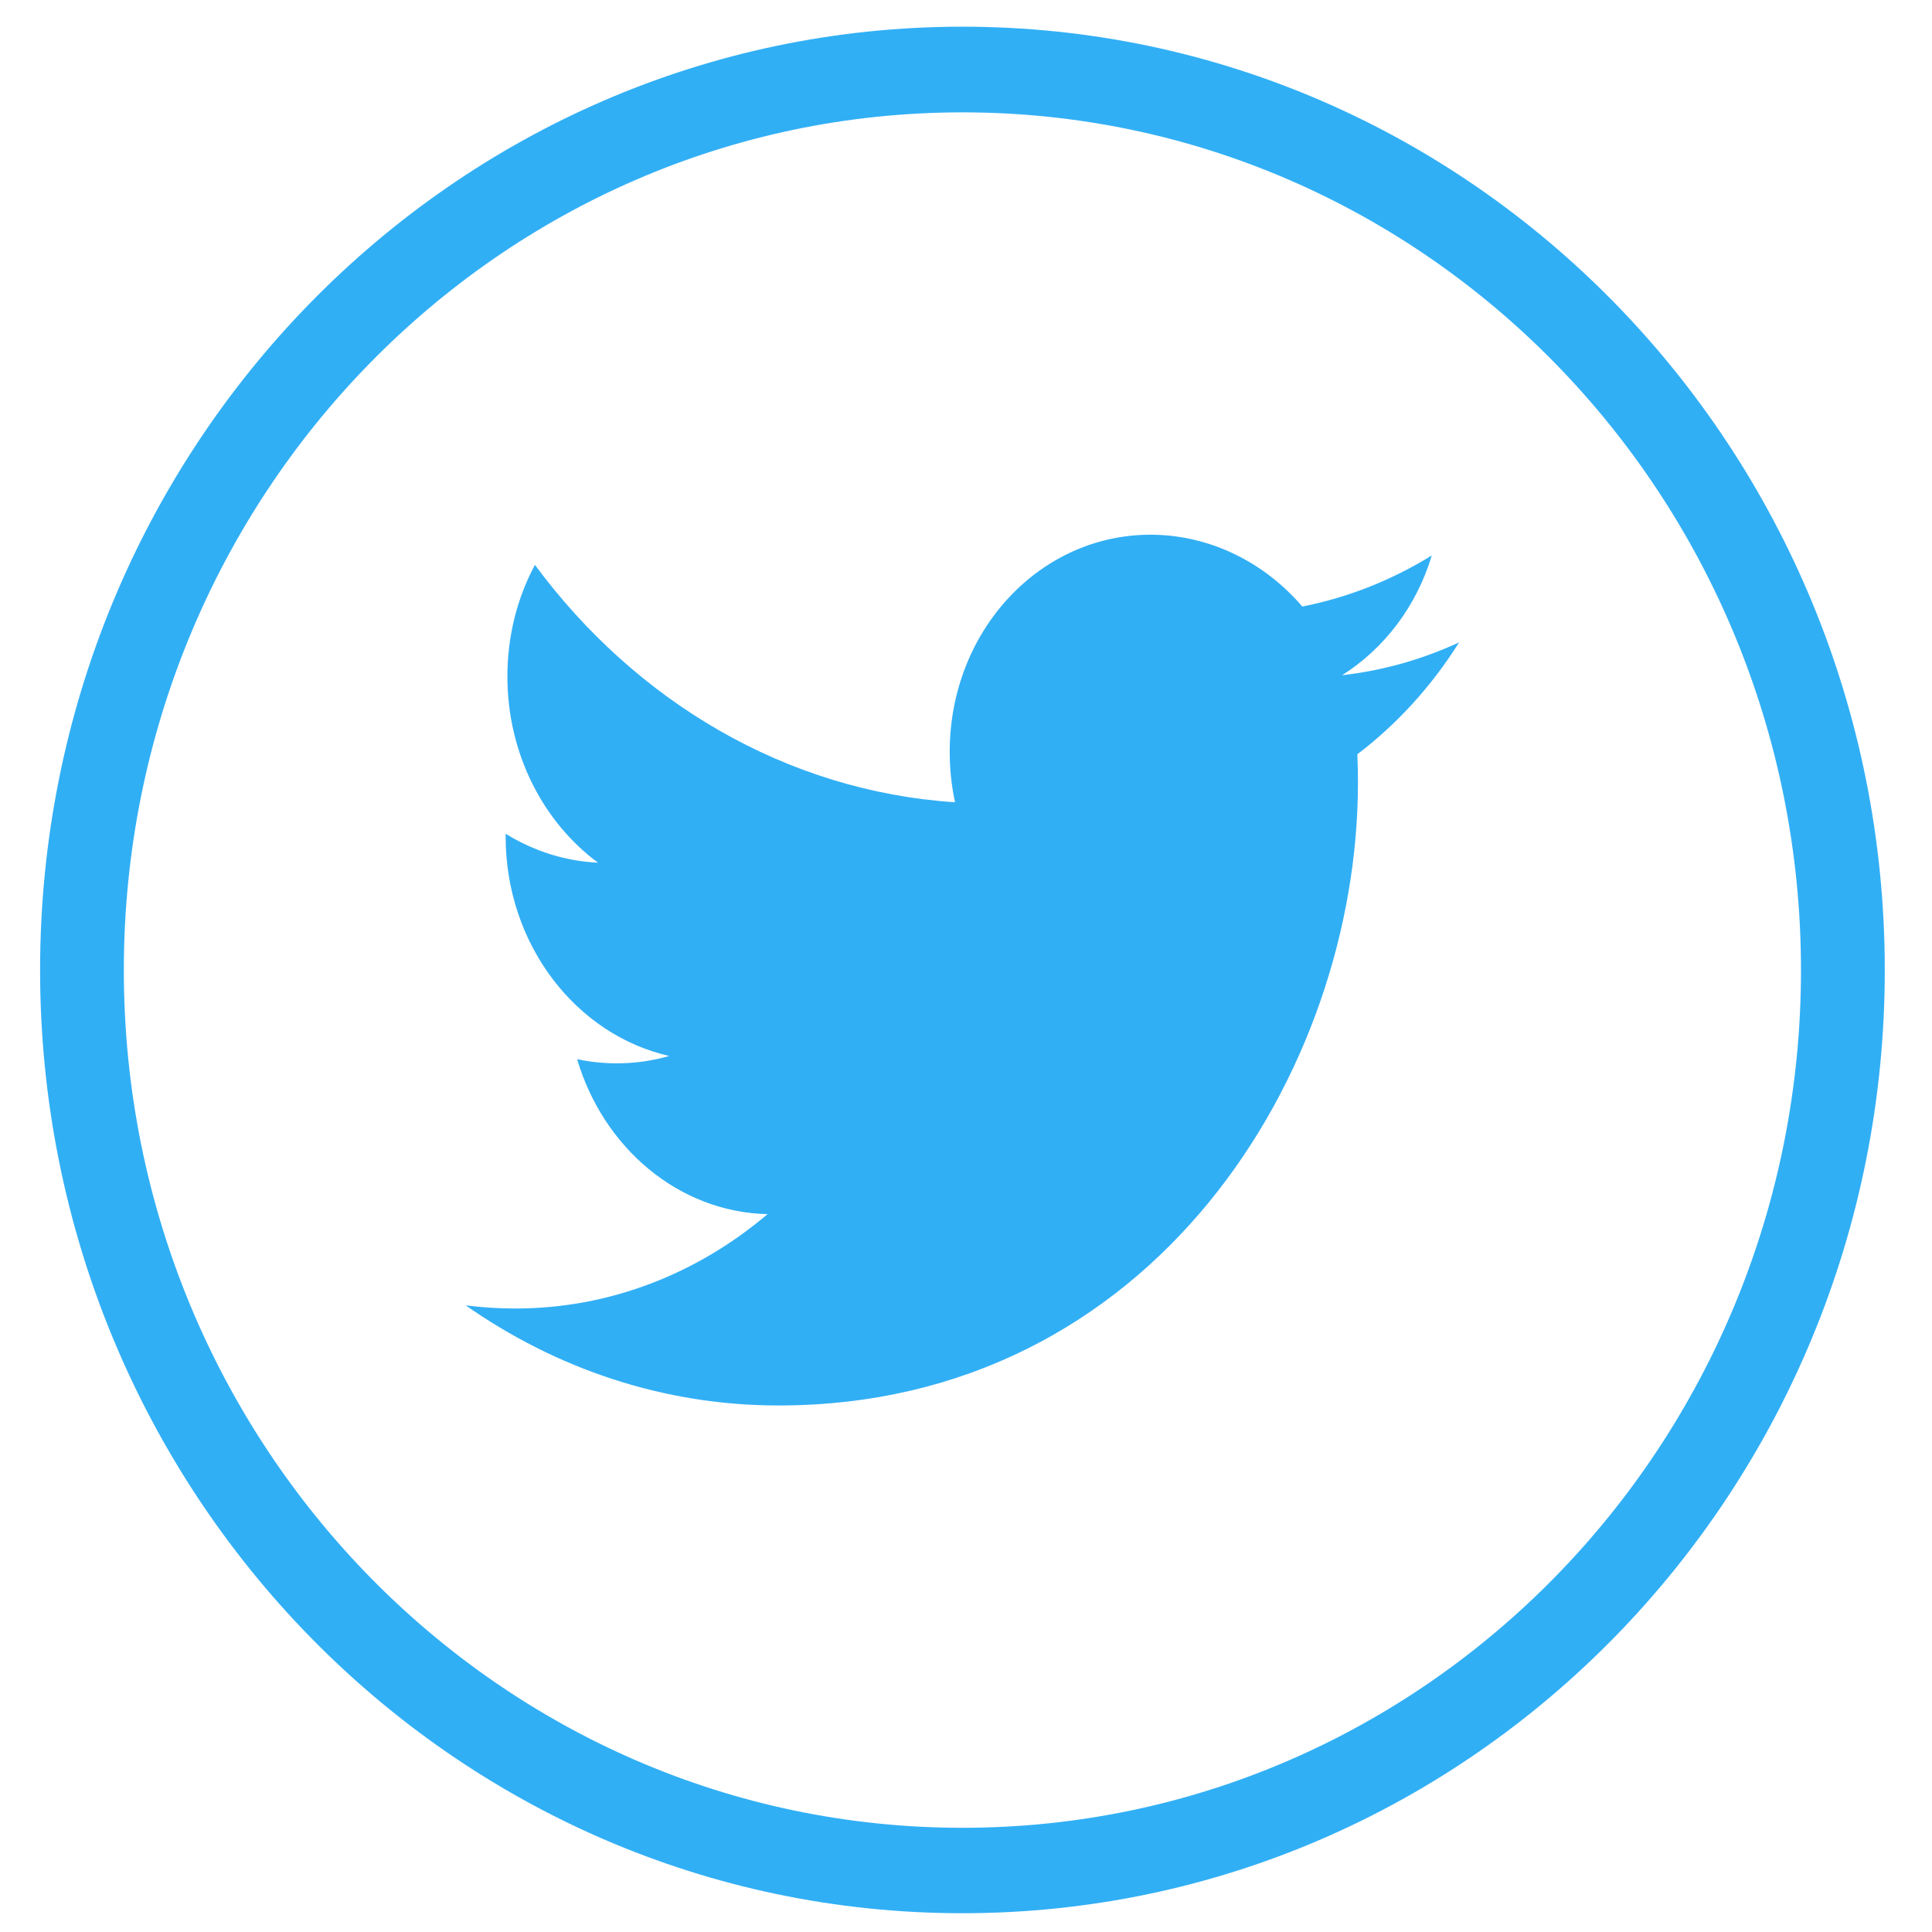
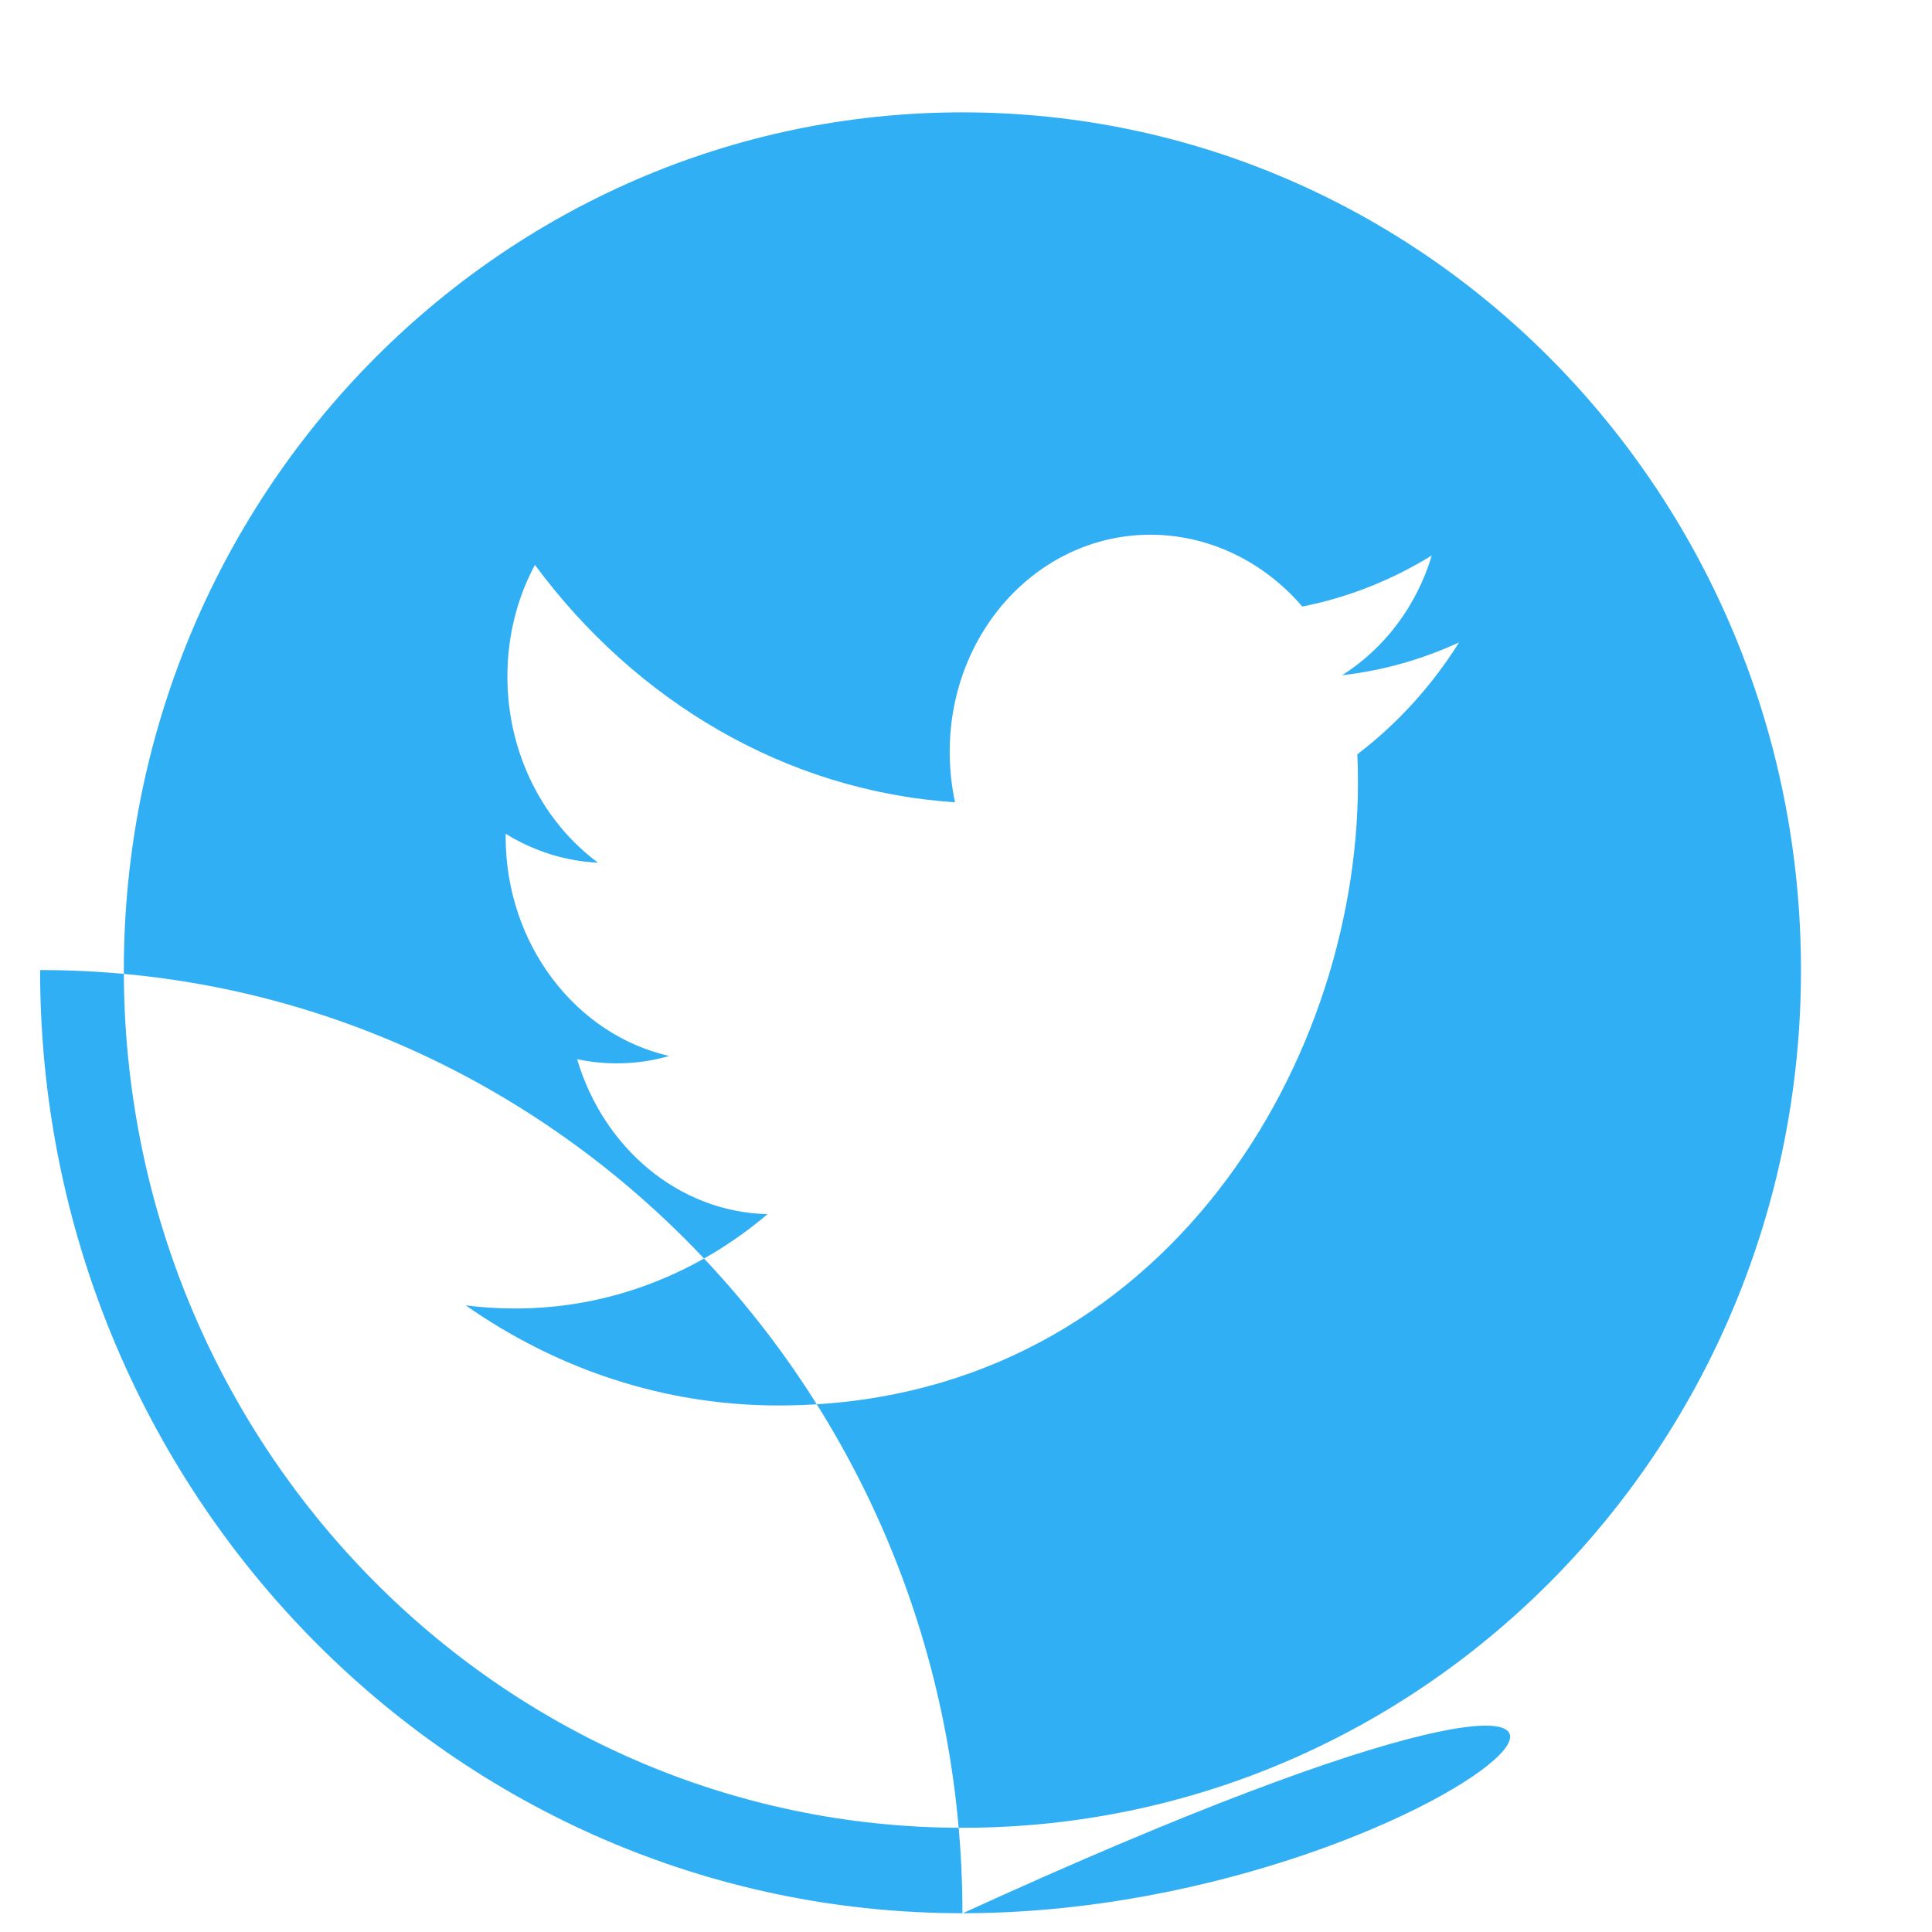
<svg xmlns="http://www.w3.org/2000/svg" version="1.1" id="Layer_1" x="0px" y="0px" width="32px" height="32px" viewBox="0 0 32 32" enable-background="new 0 0 32 32" xml:space="preserve">
  <g>
    <g>
-       <path id="SVGID_1_" fill="#31AFF5" d="M22.229,11.184c0.686-0.078,1.334-0.265,1.938-0.544c-0.452,0.721-1.024,1.35-1.685,1.853    c0.007,0.155,0.01,0.311,0.01,0.469c0,4.793-3.395,10.319-9.6,10.317c-1.91,0-3.684-0.612-5.178-1.658    c0.266,0.033,0.534,0.052,0.809,0.052c1.579,0.003,3.035-0.582,4.19-1.563c-1.478-0.034-2.722-1.104-3.154-2.567    c0.206,0.045,0.417,0.067,0.636,0.069c0.307,0.002,0.605-0.039,0.889-0.122c-1.545-0.351-2.709-1.848-2.709-3.634    c0-0.016,0-0.032,0-0.046c0.455,0.28,0.976,0.453,1.53,0.479c-0.907-0.67-1.501-1.807-1.501-3.084    c0-0.678,0.166-1.308,0.456-1.849c1.664,2.252,4.152,3.748,6.958,3.932c-0.057-0.268-0.088-0.547-0.088-0.833    c0-2.019,1.513-3.628,3.377-3.598c0.97,0.017,1.85,0.474,2.463,1.189c0.768-0.151,1.49-0.442,2.145-0.846    C23.462,10.043,22.926,10.744,22.229,11.184L22.229,11.184z M15.941,31.689c-8.439,0-15.277-6.992-15.277-15.622    c0-8.631,6.838-15.625,15.277-15.625c8.438,0,15.277,6.994,15.277,15.625C31.219,24.697,24.38,31.689,15.941,31.689L15.941,31.689    z M15.941,1.861c-7.671,0-13.89,6.36-13.89,14.208c0,7.844,6.218,14.205,13.89,14.205c7.672,0,13.889-6.359,13.889-14.205    C29.83,8.221,23.613,1.861,15.941,1.861L15.941,1.861z" />
+       <path id="SVGID_1_" fill="#31AFF5" d="M22.229,11.184c0.686-0.078,1.334-0.265,1.938-0.544c-0.452,0.721-1.024,1.35-1.685,1.853    c0.007,0.155,0.01,0.311,0.01,0.469c0,4.793-3.395,10.319-9.6,10.317c-1.91,0-3.684-0.612-5.178-1.658    c0.266,0.033,0.534,0.052,0.809,0.052c1.579,0.003,3.035-0.582,4.19-1.563c-1.478-0.034-2.722-1.104-3.154-2.567    c0.206,0.045,0.417,0.067,0.636,0.069c0.307,0.002,0.605-0.039,0.889-0.122c-1.545-0.351-2.709-1.848-2.709-3.634    c0-0.016,0-0.032,0-0.046c0.455,0.28,0.976,0.453,1.53,0.479c-0.907-0.67-1.501-1.807-1.501-3.084    c0-0.678,0.166-1.308,0.456-1.849c1.664,2.252,4.152,3.748,6.958,3.932c-0.057-0.268-0.088-0.547-0.088-0.833    c0-2.019,1.513-3.628,3.377-3.598c0.97,0.017,1.85,0.474,2.463,1.189c0.768-0.151,1.49-0.442,2.145-0.846    C23.462,10.043,22.926,10.744,22.229,11.184L22.229,11.184z M15.941,31.689c-8.439,0-15.277-6.992-15.277-15.622    c8.438,0,15.277,6.994,15.277,15.625C31.219,24.697,24.38,31.689,15.941,31.689L15.941,31.689    z M15.941,1.861c-7.671,0-13.89,6.36-13.89,14.208c0,7.844,6.218,14.205,13.89,14.205c7.672,0,13.889-6.359,13.889-14.205    C29.83,8.221,23.613,1.861,15.941,1.861L15.941,1.861z" />
    </g>
  </g>
</svg>